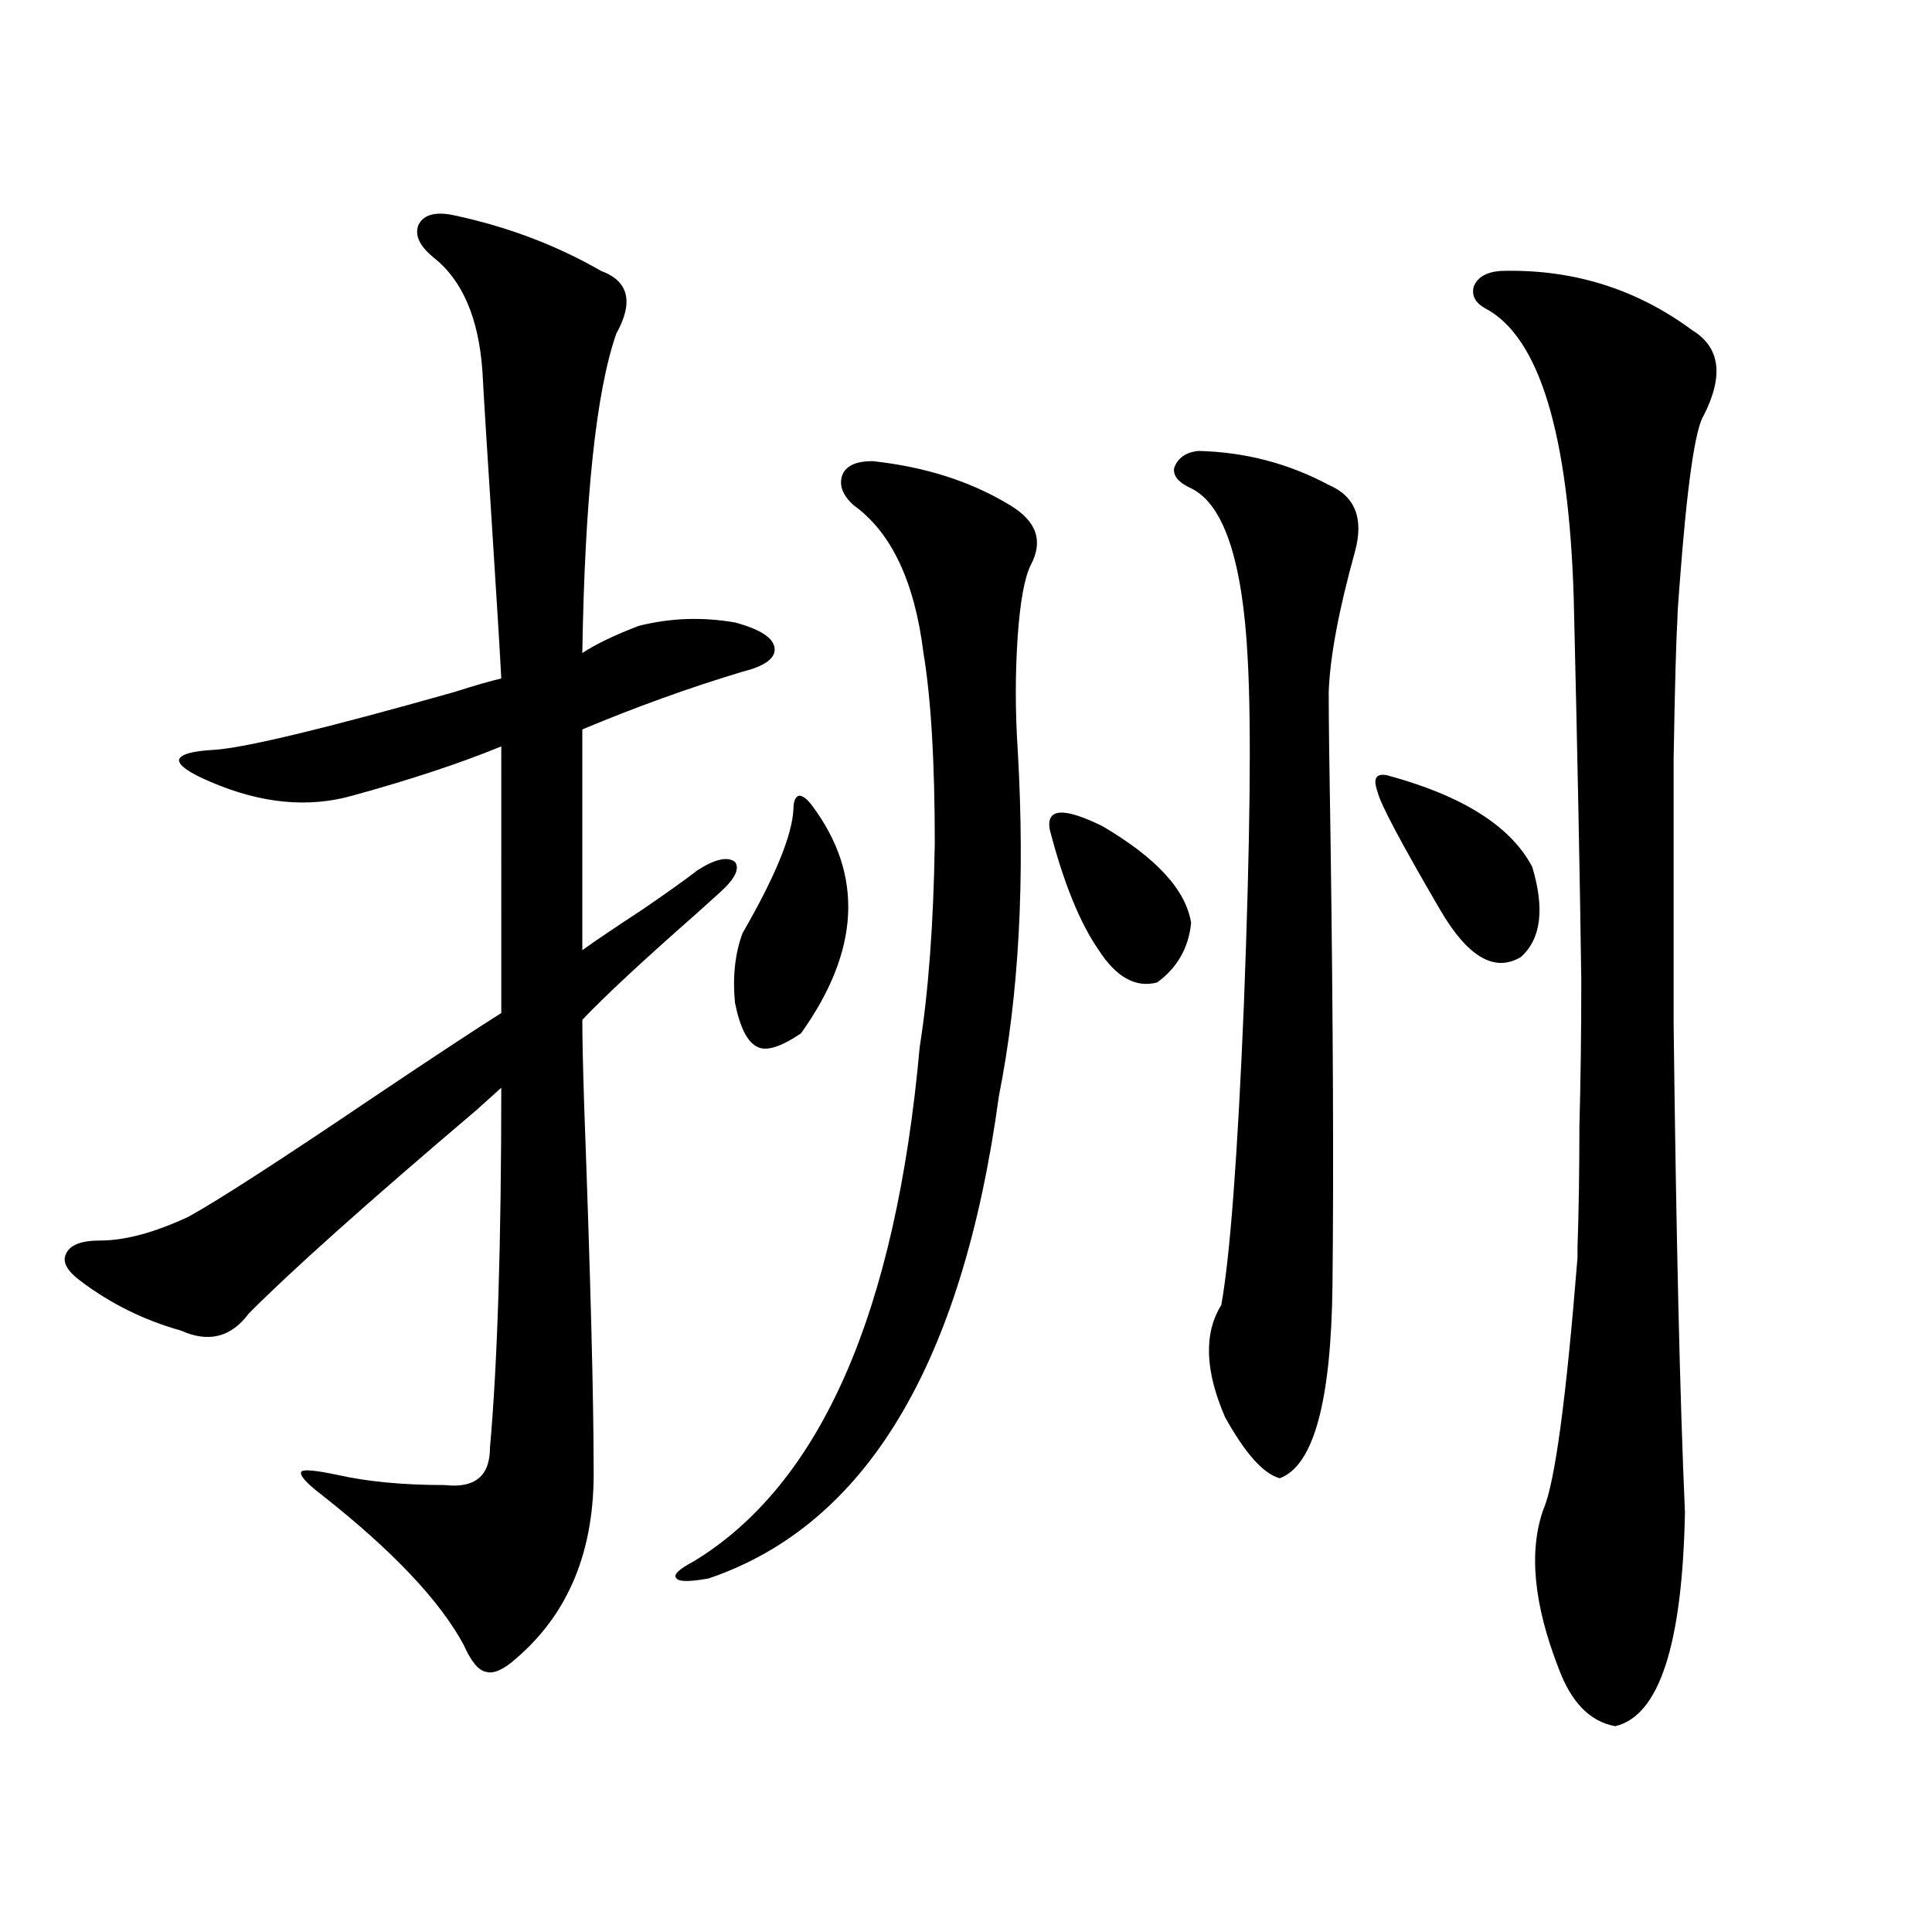
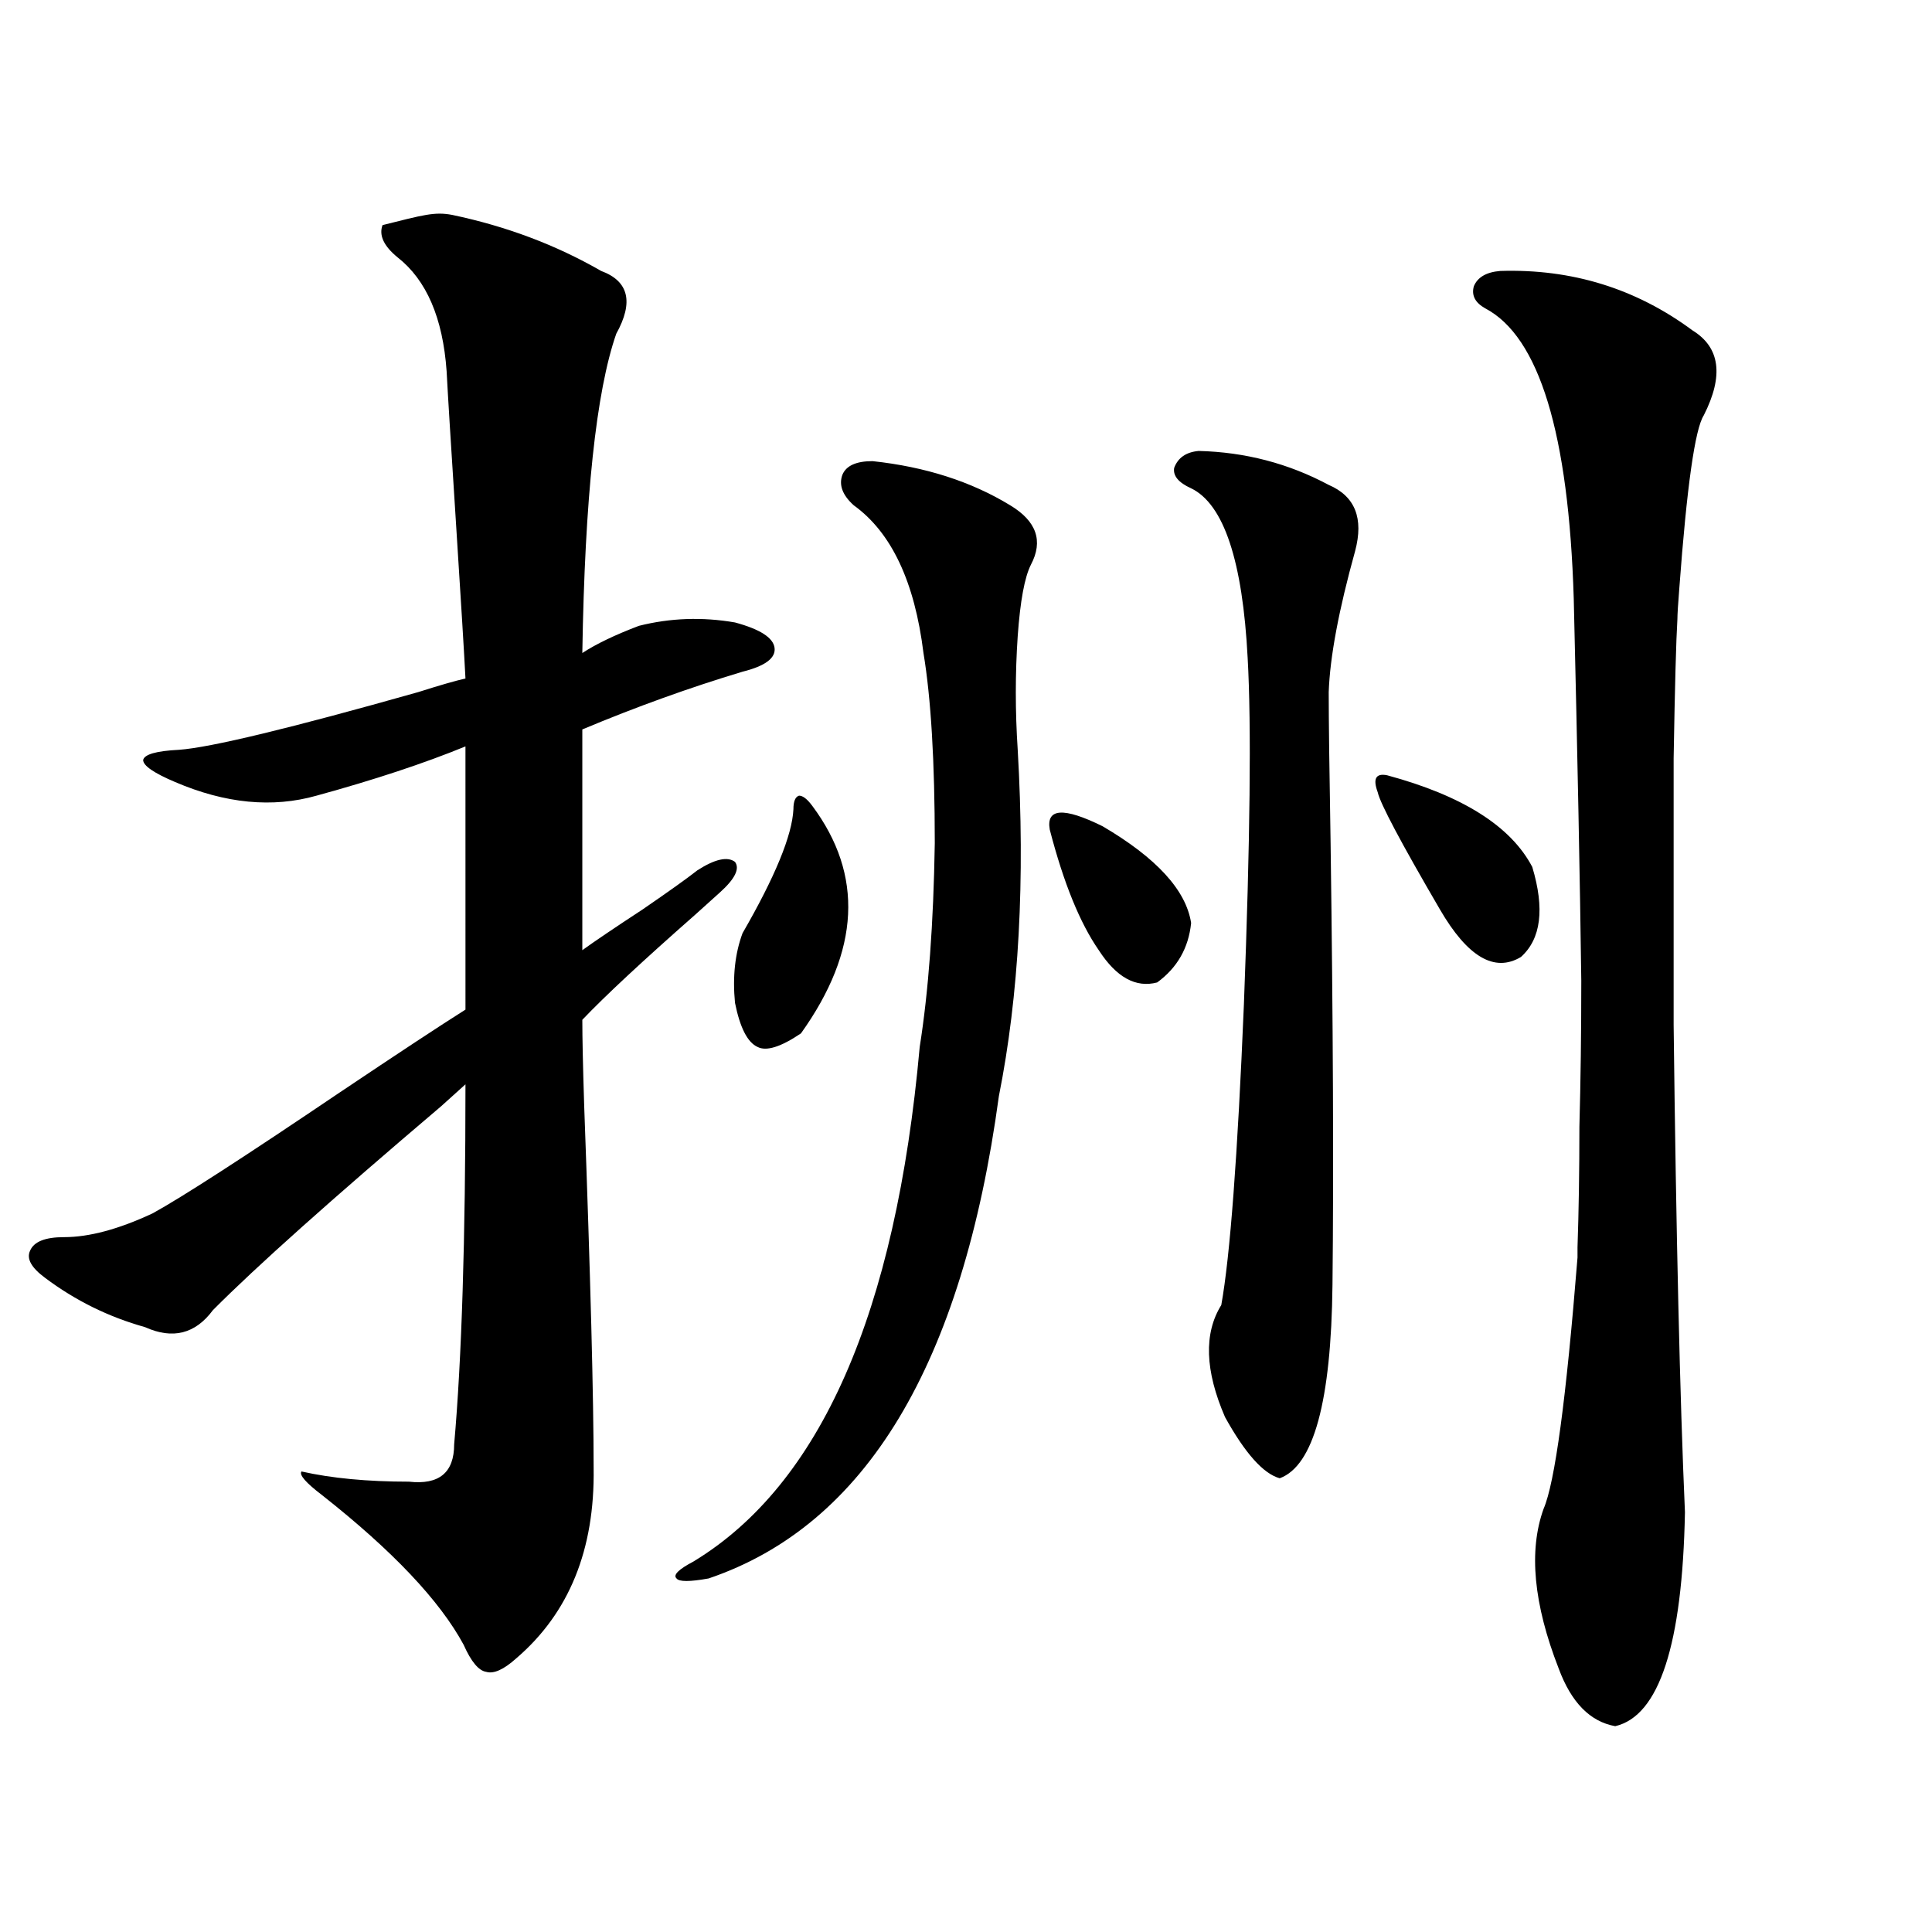
<svg xmlns="http://www.w3.org/2000/svg" version="1.1" id="图层_1" x="0px" y="0px" width="1000px" height="1000px" viewBox="0 0 1000 1000" enable-background="new 0 0 1000 1000" xml:space="preserve">
-   <path d="M234.092,111.242c27.957,5.864,53.657,15.532,77.071,29.004c14.299,5.273,16.905,16.122,7.805,32.52  c-10.411,29.883-16.265,84.966-17.561,165.234c7.149-4.683,16.905-9.366,29.268-14.063c16.25-4.093,32.835-4.683,49.755-1.758  c13.003,3.516,19.832,7.91,20.487,13.184c0.641,5.273-4.878,9.38-16.585,12.305c-27.316,8.212-54.968,18.169-82.925,29.883v114.258  c6.494-4.683,16.905-11.714,31.219-21.094c13.658-9.366,23.079-16.108,28.292-20.215c9.101-5.851,15.609-7.319,19.512-4.395  c2.592,3.516,0,8.789-7.805,15.82c-2.606,2.349-6.829,6.152-12.683,11.426c-27.316,24.032-46.828,42.188-58.535,54.492  c0,9.38,0.32,24.321,0.976,44.824c3.247,88.481,4.878,150.884,4.878,187.207c0.641,42.188-12.683,74.995-39.999,98.438  c-6.509,5.851-11.707,8.198-15.609,7.031c-3.902-0.591-7.805-5.273-11.707-14.063c-12.362-22.852-36.752-48.628-73.169-77.344  c-8.46-6.44-12.042-10.547-10.731-12.305c1.296-1.167,7.47-0.577,18.536,1.758c15.609,3.516,34.146,5.273,55.608,5.273  c15.609,1.758,23.414-4.683,23.414-19.336c3.902-43.945,5.854-106.046,5.854-186.328c-2.606,2.349-6.829,6.152-12.683,11.426  c-56.584,48.052-95.942,83.208-118.046,105.469c-9.115,12.305-20.822,15.243-35.121,8.789  c-18.871-5.273-36.097-13.761-51.706-25.488c-7.164-5.273-9.756-9.956-7.805-14.063c1.951-4.683,7.805-7.031,17.561-7.031  c13.003,0,28.292-4.093,45.853-12.305c14.954-8.198,47.148-29.004,96.583-62.402c30.563-20.503,52.347-34.854,65.364-43.066V386.34  c-21.463,8.789-47.163,17.29-77.071,25.488c-22.773,6.454-47.163,4.106-73.169-7.031c-11.066-4.683-16.585-8.487-16.585-11.426  c0.641-2.925,6.829-4.683,18.536-5.273c16.25-1.167,57.56-11.124,123.899-29.883c11.052-3.516,19.177-5.851,24.39-7.031  c-0.655-12.882-2.286-39.551-4.878-79.98c-2.606-40.43-4.237-66.797-4.878-79.102c-1.951-27.534-10.411-47.159-25.365-58.887  c-7.164-5.851-9.756-11.426-7.805-16.699C219.123,111.242,224.977,109.484,234.092,111.242z M451.647,238.684  c27.316,2.938,51.051,10.547,71.218,22.852c13.658,8.212,17.226,18.457,10.731,30.762c-3.262,6.454-5.533,18.759-6.829,36.914  c-1.311,19.336-1.311,38.974,0,58.887c3.902,67.388,0.641,127.153-9.756,179.297c-18.871,138.867-68.946,222.075-150.24,249.609  c-9.756,1.758-15.289,1.758-16.585,0c-1.951-1.758,0.976-4.683,8.78-8.789c65.685-39.839,104.708-128.608,117.07-266.309  c4.543-28.702,7.149-63.858,7.805-105.469c0-42.188-1.951-74.995-5.854-98.438c-4.558-36.914-16.585-62.402-36.097-76.465  c-5.854-5.273-7.805-10.547-5.854-15.82C437.989,241.032,443.188,238.684,451.647,238.684z M410.673,418.859  c0-4.093,0.976-6.44,2.927-7.031c1.951,0,4.223,1.758,6.829,5.273c26.661,35.747,24.71,75.009-5.854,117.773  c-10.411,7.031-17.896,9.38-22.438,7.031c-5.213-2.335-9.115-9.956-11.707-22.852c-1.311-13.472,0-25.488,3.902-36.035  C401.237,453.728,410.018,432.345,410.673,418.859z M543.353,429.406c-1.951-11.124,7.149-11.714,27.316-1.758  c27.957,16.411,43.246,33.11,45.853,50.098c-1.311,12.896-7.164,23.153-17.561,30.762c-11.066,2.938-21.143-2.637-30.243-16.699  C558.962,477.746,550.502,456.954,543.353,429.406z M620.424,233.41c24.055,0.591,46.493,6.454,67.315,17.578  c13.658,5.864,18.201,17.29,13.658,34.277c-8.46,30.474-13.018,54.794-13.658,72.949c0,14.063,0.32,40.142,0.976,78.223  c1.296,93.755,1.616,169.931,0.976,228.516c-0.655,60.356-9.756,93.755-27.316,100.195c-8.46-2.335-17.896-12.882-28.292-31.641  c-10.411-24.019-11.066-43.354-1.951-58.008c4.543-25.187,8.445-77.042,11.707-155.566c3.247-84.952,3.902-144.718,1.951-179.297  c-2.606-50.386-12.362-79.679-29.268-87.891c-6.509-2.925-9.436-6.44-8.78-10.547C609.692,236.926,613.915,234.001,620.424,233.41z   M713.104,410.07c-2.606-7.031-0.976-9.956,4.878-8.789c39.023,10.547,64.054,26.367,75.12,47.461  c6.494,21.685,4.543,37.216-5.854,46.582c-13.658,8.212-27.651,0-41.95-24.609C725.132,436.149,714.4,415.935,713.104,410.07z   M776.518,140.246c37.072-1.167,70.242,9.091,99.51,30.762c14.299,8.789,16.25,23.442,5.854,43.945  c-4.558,7.031-8.78,36.914-12.683,89.648c-0.655,8.212-0.976,13.485-0.976,15.82c-0.655,10.547-1.311,34.579-1.951,72.07  c0,39.263,0,85.254,0,137.988c1.296,108.984,3.247,193.071,5.854,252.246c-1.311,68.555-13.338,105.469-36.097,110.742  c-13.018-2.349-22.773-12.305-29.268-29.883c-13.018-33.398-15.609-60.933-7.805-82.617c5.854-13.472,11.707-56.827,17.561-130.078  c0-2.335,0-4.093,0-5.273c0.641-18.745,0.976-39.551,0.976-62.402c0.641-23.429,0.976-48.628,0.976-75.586  c-0.655-50.386-1.951-116.304-3.902-197.754c-2.606-85.542-17.896-135.64-45.853-150.293c-5.213-2.925-7.164-6.729-5.854-11.426  C764.811,143.474,769.354,140.837,776.518,140.246z" />
+   <path d="M234.092,111.242c27.957,5.864,53.657,15.532,77.071,29.004c14.299,5.273,16.905,16.122,7.805,32.52  c-10.411,29.883-16.265,84.966-17.561,165.234c7.149-4.683,16.905-9.366,29.268-14.063c16.25-4.093,32.835-4.683,49.755-1.758  c13.003,3.516,19.832,7.91,20.487,13.184c0.641,5.273-4.878,9.38-16.585,12.305c-27.316,8.212-54.968,18.169-82.925,29.883v114.258  c6.494-4.683,16.905-11.714,31.219-21.094c13.658-9.366,23.079-16.108,28.292-20.215c9.101-5.851,15.609-7.319,19.512-4.395  c2.592,3.516,0,8.789-7.805,15.82c-2.606,2.349-6.829,6.152-12.683,11.426c-27.316,24.032-46.828,42.188-58.535,54.492  c0,9.38,0.32,24.321,0.976,44.824c3.247,88.481,4.878,150.884,4.878,187.207c0.641,42.188-12.683,74.995-39.999,98.438  c-6.509,5.851-11.707,8.198-15.609,7.031c-3.902-0.591-7.805-5.273-11.707-14.063c-12.362-22.852-36.752-48.628-73.169-77.344  c-8.46-6.44-12.042-10.547-10.731-12.305c15.609,3.516,34.146,5.273,55.608,5.273  c15.609,1.758,23.414-4.683,23.414-19.336c3.902-43.945,5.854-106.046,5.854-186.328c-2.606,2.349-6.829,6.152-12.683,11.426  c-56.584,48.052-95.942,83.208-118.046,105.469c-9.115,12.305-20.822,15.243-35.121,8.789  c-18.871-5.273-36.097-13.761-51.706-25.488c-7.164-5.273-9.756-9.956-7.805-14.063c1.951-4.683,7.805-7.031,17.561-7.031  c13.003,0,28.292-4.093,45.853-12.305c14.954-8.198,47.148-29.004,96.583-62.402c30.563-20.503,52.347-34.854,65.364-43.066V386.34  c-21.463,8.789-47.163,17.29-77.071,25.488c-22.773,6.454-47.163,4.106-73.169-7.031c-11.066-4.683-16.585-8.487-16.585-11.426  c0.641-2.925,6.829-4.683,18.536-5.273c16.25-1.167,57.56-11.124,123.899-29.883c11.052-3.516,19.177-5.851,24.39-7.031  c-0.655-12.882-2.286-39.551-4.878-79.98c-2.606-40.43-4.237-66.797-4.878-79.102c-1.951-27.534-10.411-47.159-25.365-58.887  c-7.164-5.851-9.756-11.426-7.805-16.699C219.123,111.242,224.977,109.484,234.092,111.242z M451.647,238.684  c27.316,2.938,51.051,10.547,71.218,22.852c13.658,8.212,17.226,18.457,10.731,30.762c-3.262,6.454-5.533,18.759-6.829,36.914  c-1.311,19.336-1.311,38.974,0,58.887c3.902,67.388,0.641,127.153-9.756,179.297c-18.871,138.867-68.946,222.075-150.24,249.609  c-9.756,1.758-15.289,1.758-16.585,0c-1.951-1.758,0.976-4.683,8.78-8.789c65.685-39.839,104.708-128.608,117.07-266.309  c4.543-28.702,7.149-63.858,7.805-105.469c0-42.188-1.951-74.995-5.854-98.438c-4.558-36.914-16.585-62.402-36.097-76.465  c-5.854-5.273-7.805-10.547-5.854-15.82C437.989,241.032,443.188,238.684,451.647,238.684z M410.673,418.859  c0-4.093,0.976-6.44,2.927-7.031c1.951,0,4.223,1.758,6.829,5.273c26.661,35.747,24.71,75.009-5.854,117.773  c-10.411,7.031-17.896,9.38-22.438,7.031c-5.213-2.335-9.115-9.956-11.707-22.852c-1.311-13.472,0-25.488,3.902-36.035  C401.237,453.728,410.018,432.345,410.673,418.859z M543.353,429.406c-1.951-11.124,7.149-11.714,27.316-1.758  c27.957,16.411,43.246,33.11,45.853,50.098c-1.311,12.896-7.164,23.153-17.561,30.762c-11.066,2.938-21.143-2.637-30.243-16.699  C558.962,477.746,550.502,456.954,543.353,429.406z M620.424,233.41c24.055,0.591,46.493,6.454,67.315,17.578  c13.658,5.864,18.201,17.29,13.658,34.277c-8.46,30.474-13.018,54.794-13.658,72.949c0,14.063,0.32,40.142,0.976,78.223  c1.296,93.755,1.616,169.931,0.976,228.516c-0.655,60.356-9.756,93.755-27.316,100.195c-8.46-2.335-17.896-12.882-28.292-31.641  c-10.411-24.019-11.066-43.354-1.951-58.008c4.543-25.187,8.445-77.042,11.707-155.566c3.247-84.952,3.902-144.718,1.951-179.297  c-2.606-50.386-12.362-79.679-29.268-87.891c-6.509-2.925-9.436-6.44-8.78-10.547C609.692,236.926,613.915,234.001,620.424,233.41z   M713.104,410.07c-2.606-7.031-0.976-9.956,4.878-8.789c39.023,10.547,64.054,26.367,75.12,47.461  c6.494,21.685,4.543,37.216-5.854,46.582c-13.658,8.212-27.651,0-41.95-24.609C725.132,436.149,714.4,415.935,713.104,410.07z   M776.518,140.246c37.072-1.167,70.242,9.091,99.51,30.762c14.299,8.789,16.25,23.442,5.854,43.945  c-4.558,7.031-8.78,36.914-12.683,89.648c-0.655,8.212-0.976,13.485-0.976,15.82c-0.655,10.547-1.311,34.579-1.951,72.07  c0,39.263,0,85.254,0,137.988c1.296,108.984,3.247,193.071,5.854,252.246c-1.311,68.555-13.338,105.469-36.097,110.742  c-13.018-2.349-22.773-12.305-29.268-29.883c-13.018-33.398-15.609-60.933-7.805-82.617c5.854-13.472,11.707-56.827,17.561-130.078  c0-2.335,0-4.093,0-5.273c0.641-18.745,0.976-39.551,0.976-62.402c0.641-23.429,0.976-48.628,0.976-75.586  c-0.655-50.386-1.951-116.304-3.902-197.754c-2.606-85.542-17.896-135.64-45.853-150.293c-5.213-2.925-7.164-6.729-5.854-11.426  C764.811,143.474,769.354,140.837,776.518,140.246z" />
</svg>